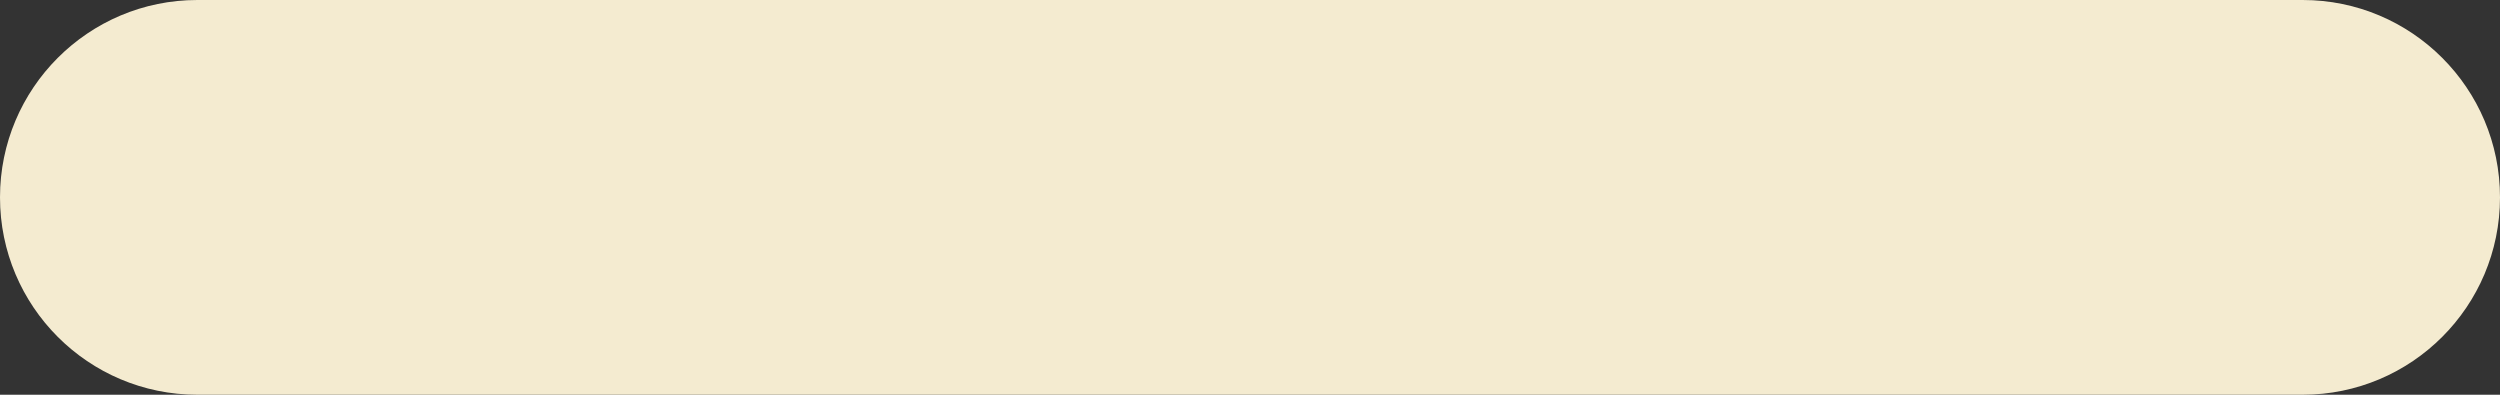
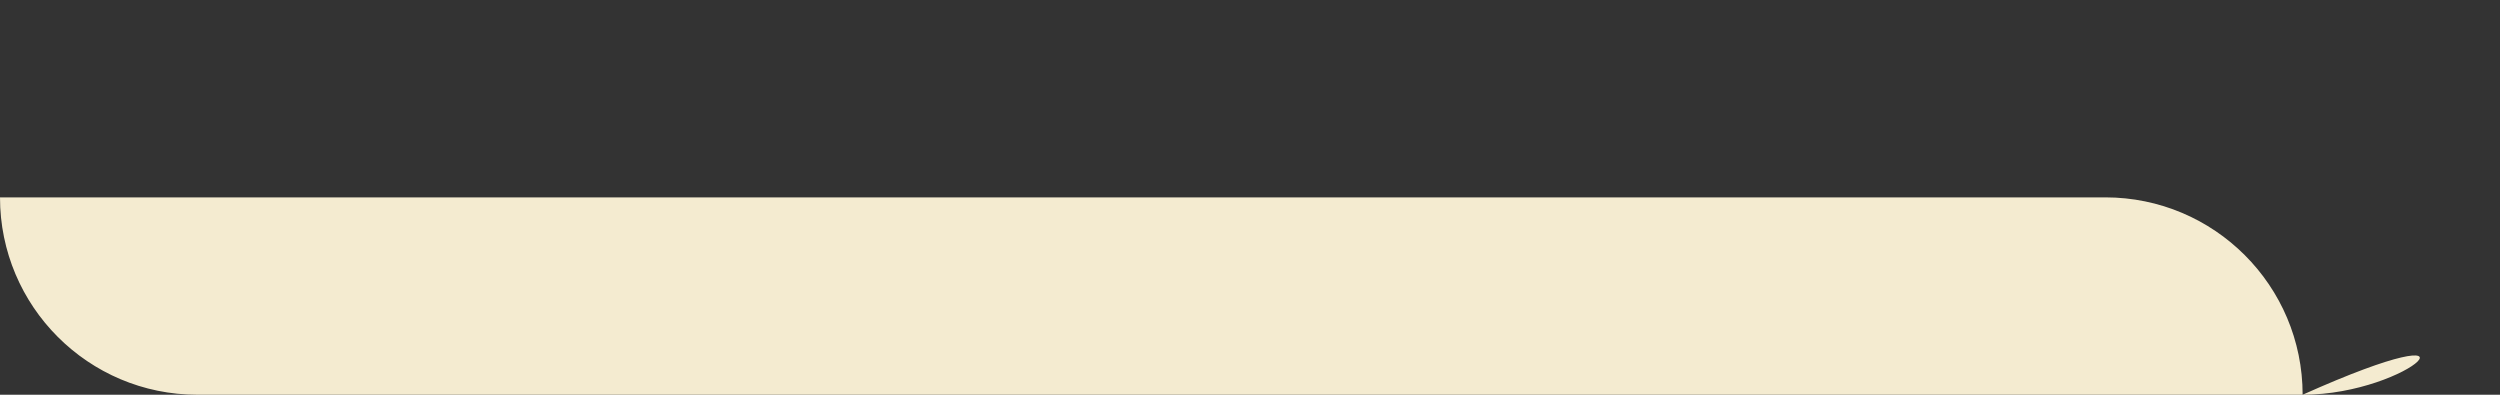
<svg xmlns="http://www.w3.org/2000/svg" fill="#000000" height="54" preserveAspectRatio="xMidYMid meet" version="1" viewBox="0.0 0.0 342.0 54.0" width="342" zoomAndPan="magnify">
  <rect x="0.0" y="0.0" width="342.0" height="54.0" fill="#333333" stroke="none" />
  <g id="change1_1">
-     <path d="M315,54H27C12.09,54,0,41.91,0,27v0C0,12.09,12.09,0,27,0h288c14.91,0,27,12.09,27,27v0 C342,41.91,329.91,54,315,54z" fill="#f4ebd0" />
+     <path d="M315,54H27C12.09,54,0,41.91,0,27v0h288c14.91,0,27,12.09,27,27v0 C342,41.91,329.91,54,315,54z" fill="#f4ebd0" />
  </g>
</svg>